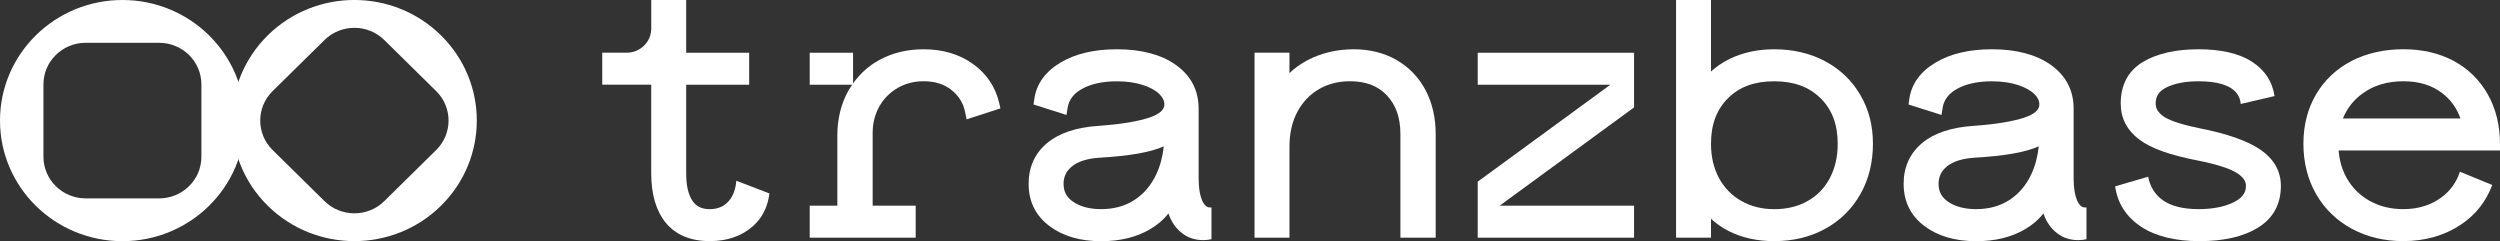
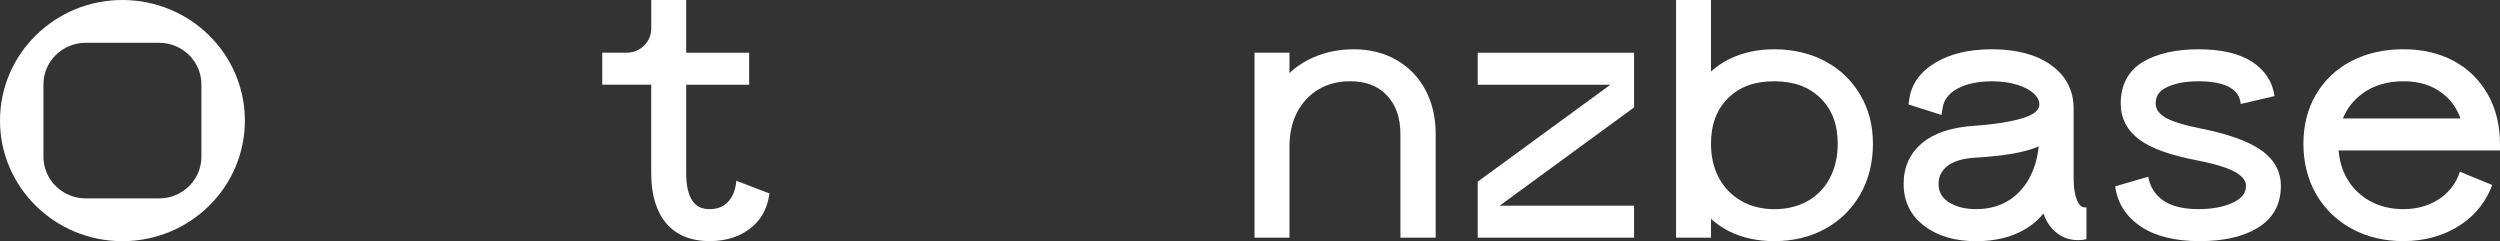
<svg xmlns="http://www.w3.org/2000/svg" width="705" height="68" viewBox="0 0 705 68" fill="none">
  <rect x="0" y="0" width="705" height="68" fill="#333333" stroke="none" />
  <g clip-path="url(#clip0_1445_5500)">
    <path d="M0 34.004C0 52.786 15.457 68.009 34.527 68.009C53.598 68.009 69.055 52.786 69.055 34.004C69.055 15.223 53.589 0 34.527 0C15.466 0 0 15.223 0 34.004ZM44.873 12.072C51.456 12.072 56.797 17.332 56.797 23.815V44.202C56.797 50.685 51.456 55.945 44.873 55.945H24.173C17.59 55.945 12.249 50.685 12.249 44.202V23.806C12.249 17.323 17.59 12.064 24.173 12.064H44.873V12.072Z" fill="white" />
-     <path d="M75.523 9.955C62.04 23.234 62.04 44.758 75.523 58.036C89.006 71.315 110.861 71.315 124.344 58.036C137.828 44.758 137.828 23.234 124.344 9.955C110.861 -3.324 89.006 -3.324 75.523 9.955ZM108.367 11.283L123.005 25.698C127.658 30.281 127.658 37.719 123.005 42.301L108.367 56.717C103.714 61.3 96.162 61.3 91.509 56.717L76.872 42.301C72.219 37.719 72.219 30.281 76.872 25.698L91.509 11.283C96.162 6.7 103.714 6.7 108.367 11.283Z" fill="white" />
-     <path d="M274.289 17.974C270.473 15.266 265.811 13.895 260.453 13.895C255.818 13.895 251.606 14.919 247.922 16.942C244.943 18.573 242.493 20.804 240.564 23.538V14.867H228.341V23.893H240.334C239.955 24.457 239.559 25.004 239.215 25.612C237.171 29.292 236.131 33.536 236.131 38.222V58.002H228.341V67.028H258.224V58.002H246.089V37.545C246.089 34.76 246.723 32.225 247.975 30.012C249.226 27.816 250.953 26.063 253.13 24.805C255.307 23.546 257.766 22.913 260.445 22.913C263.661 22.913 266.234 23.72 268.323 25.378C270.403 27.035 271.663 29.092 272.174 31.67L272.571 33.657L282.132 30.567L281.753 28.971C280.669 24.414 278.158 20.708 274.289 17.966V17.974Z" fill="white" />
    <path d="M393.804 16.907C390.314 14.911 386.261 13.895 381.74 13.895C376.981 13.895 372.575 14.945 368.645 17.02C366.697 18.052 365.023 19.25 363.63 20.613V14.858H353.778V67.019H363.63V41.33C363.63 37.623 364.37 34.334 365.842 31.566C367.287 28.84 369.314 26.688 371.87 25.186C374.434 23.676 377.387 22.913 380.656 22.913C385.168 22.913 388.587 24.215 391.108 26.905C393.672 29.63 394.915 33.206 394.915 37.832V67.019H404.864V37.84C404.864 33.163 403.895 28.979 401.991 25.395C400.061 21.767 397.303 18.912 393.795 16.907H393.804Z" fill="white" />
    <path d="M416.717 23.893H454.126L416.717 51.224V67.028H460.806V58.002H422.903L460.806 30.29V14.867H416.717V23.893Z" fill="white" />
    <path d="M514.703 17.271C510.508 15.032 505.661 13.895 500.321 13.895C495.65 13.895 491.394 14.824 487.666 16.655C485.692 17.627 483.974 18.807 482.502 20.179V0H472.65V67.028H482.502V61.682C483.894 63.01 485.551 64.164 487.437 65.127C491.174 67.037 495.5 68 500.312 68C505.67 68 510.517 66.828 514.712 64.52C518.942 62.194 522.273 58.904 524.635 54.739C526.979 50.599 528.168 45.825 528.168 40.557C528.168 35.289 526.979 30.845 524.626 26.792C522.264 22.73 518.915 19.519 514.685 17.271H514.703ZM500.321 58.983C496.849 58.983 493.72 58.201 491.024 56.648C488.336 55.112 486.23 52.951 484.758 50.217C483.26 47.448 482.502 44.202 482.502 40.566C482.502 35.115 484.071 30.906 487.305 27.686C490.53 24.475 494.787 22.921 500.321 22.921C505.855 22.921 510.129 24.483 513.39 27.695C516.65 30.906 518.237 35.115 518.237 40.566C518.237 44.202 517.479 47.465 515.981 50.278C514.491 53.072 512.447 55.172 509.733 56.7C507.036 58.219 503.872 58.991 500.33 58.991L500.321 58.983Z" fill="white" />
-     <path d="M341.079 58.488C339.458 58.488 338.012 55.606 338.012 50.373V30.646C338.012 25.456 335.827 21.29 331.526 18.261C327.411 15.362 321.841 13.895 314.976 13.895C308.614 13.895 303.291 15.145 299.14 17.601C294.778 20.187 292.267 23.676 291.667 27.973L291.456 29.465L300.744 32.416L301.079 30.359C301.449 28.12 302.771 26.384 305.115 25.074C307.653 23.65 310.967 22.93 314.968 22.93C317.717 22.93 320.176 23.277 322.291 23.963C324.309 24.614 325.877 25.482 326.953 26.541C327.887 27.46 328.345 28.398 328.345 29.404C328.345 29.977 328.345 31.722 324.291 33.102C320.942 34.247 316.069 35.046 309.821 35.489C303.529 35.905 298.647 37.528 295.298 40.331C291.826 43.23 290.072 47.11 290.072 51.848C290.072 56.822 292.055 60.831 295.968 63.765C299.731 66.585 304.631 68.017 310.535 68.017C315.911 68.017 320.572 66.872 324.397 64.598C326.477 63.365 328.186 61.89 329.499 60.18C330.301 62.558 331.597 64.433 333.368 65.769C335.007 67.063 337.016 67.714 339.343 67.714C340.154 67.714 340.912 67.609 341.634 67.453V58.496H341.07L341.079 58.488ZM326.098 49.089C324.635 52.23 322.555 54.687 319.894 56.405C317.25 58.115 314.095 58.974 310.535 58.974C307.31 58.974 304.657 58.28 302.639 56.908C300.788 55.65 299.925 54.035 299.925 51.822C299.925 49.835 300.691 48.238 302.286 46.927C303.978 45.53 306.596 44.706 310.059 44.471C318.563 43.977 324.476 42.944 328.178 41.269C327.878 44.142 327.182 46.754 326.107 49.071L326.098 49.089Z" fill="white" />
    <path d="M587.829 58.488C586.208 58.488 584.762 55.606 584.762 50.373V30.646C584.762 25.456 582.577 21.29 578.276 18.261C574.161 15.362 568.591 13.895 561.726 13.895C555.364 13.895 550.041 15.145 545.89 17.601C541.528 20.187 539.017 23.676 538.417 27.973L538.206 29.465L547.494 32.416L547.829 30.359C548.199 28.12 549.521 26.384 551.865 25.074C554.403 23.65 557.717 22.93 561.718 22.93C564.467 22.93 566.926 23.277 569.041 23.963C571.059 24.614 572.627 25.482 573.703 26.541C574.637 27.46 575.095 28.398 575.095 29.404C575.095 29.977 575.095 31.722 571.041 33.102C567.692 34.247 562.819 35.046 556.571 35.489C550.279 35.905 545.397 37.528 542.048 40.331C538.576 43.23 536.822 47.11 536.822 51.848C536.822 56.822 538.805 60.831 542.718 63.765C546.481 66.585 551.381 68.017 557.285 68.017C562.661 68.017 567.322 66.872 571.147 64.598C573.227 63.365 574.936 61.89 576.249 60.18C577.051 62.558 578.347 64.433 580.118 65.769C581.757 67.063 583.766 67.714 586.093 67.714C586.904 67.714 587.662 67.609 588.384 67.453V58.496H587.82L587.829 58.488ZM572.848 49.089C571.385 52.23 569.305 54.687 566.644 56.405C564 58.115 560.845 58.974 557.285 58.974C554.06 58.974 551.407 58.28 549.389 56.908C547.538 55.65 546.675 54.035 546.675 51.822C546.675 49.835 547.441 48.238 549.036 46.927C550.728 45.53 553.346 44.706 556.809 44.471C565.313 43.977 571.226 42.944 574.928 41.269C574.628 44.142 573.932 46.754 572.857 49.071L572.848 49.089Z" fill="white" />
    <path d="M637.338 42.145C633.707 39.689 628.146 37.736 620.347 36.183C613.896 34.881 611.173 33.605 610.019 32.755C608.565 31.696 607.895 30.567 607.895 29.188C607.895 27.148 608.82 25.725 610.812 24.709C613.139 23.52 616.223 22.921 619.986 22.921C631.098 22.921 631.698 27.73 631.892 29.318L641.418 27.096C640.81 22.947 638.616 19.649 634.879 17.289C631.301 15.041 626.296 13.895 619.986 13.895C613.676 13.895 608.318 15.075 604.397 17.41C600.175 19.918 598.043 23.885 598.043 29.196C598.043 33.336 599.814 36.756 603.295 39.368C606.582 41.824 611.922 43.751 619.625 45.235C624.965 46.285 628.728 47.483 630.79 48.776C633.354 50.39 633.354 51.909 633.354 52.413C633.354 53.654 633.011 55.476 630.006 56.986C627.388 58.306 624.013 58.974 619.986 58.974C615.721 58.974 612.372 58.149 610.028 56.535C607.745 54.947 606.353 52.76 605.789 49.835L596.474 52.551C597.135 57.342 599.611 61.17 603.824 63.956C607.895 66.638 613.429 68 620.277 68C627.124 68 632.535 66.75 636.615 64.285C640.986 61.647 643.207 57.655 643.207 52.413C643.207 48.247 641.233 44.784 637.338 42.145Z" fill="white" />
    <path d="M693.694 48.429C692.715 51.371 691.05 53.766 688.521 55.641C685.542 57.854 681.911 58.974 677.725 58.974C674.183 58.974 670.984 58.184 668.217 56.63C665.467 55.086 663.29 52.916 661.757 50.182C660.47 47.891 659.713 45.296 659.492 42.44H705V40.652C705 35.384 703.846 30.663 701.563 26.619C699.263 22.548 696.02 19.363 691.913 17.167C687.842 14.989 683.074 13.886 677.725 13.886C672.376 13.886 667.335 15.006 663.114 17.202C658.849 19.424 655.483 22.6 653.112 26.636C650.759 30.645 649.561 35.332 649.561 40.548C649.561 45.764 650.768 50.607 653.147 54.747C655.544 58.913 658.928 62.194 663.229 64.52C667.494 66.828 672.367 67.991 677.716 67.991C683.912 67.991 689.402 66.412 694.028 63.305C698.214 60.493 701.114 56.726 702.814 52.169L693.685 48.42L693.694 48.429ZM666.19 26.393C669.336 24.084 673.222 22.913 677.734 22.913C682.246 22.913 685.789 24.041 688.706 26.271C691.085 28.094 692.786 30.446 693.861 33.414H660.7C661.845 30.567 663.66 28.25 666.198 26.393H666.19Z" fill="white" />
    <path d="M207.64 50.972C207.446 53.298 206.776 55.207 205.587 56.605C204.23 58.201 202.458 58.974 200.176 58.974C197.893 58.974 196.395 58.254 195.311 56.691C194.113 54.964 193.505 52.343 193.505 48.906V23.893H211.262V14.867H193.505V0H183.652V8.115C183.617 11.847 180.542 14.858 176.743 14.858H169.834V23.885H183.644V48.906C183.644 54.808 185.027 59.486 187.741 62.81C190.561 66.247 194.739 67.991 200.158 67.991C205.146 67.991 209.279 66.542 212.443 63.678C215.034 61.334 216.514 58.254 216.973 54.547L207.622 50.963L207.64 50.972Z" fill="white" />
  </g>
  <defs>
    <clipPath id="clip0_1445_5500">
      <rect width="705" height="68" fill="white" />
    </clipPath>
  </defs>
</svg>